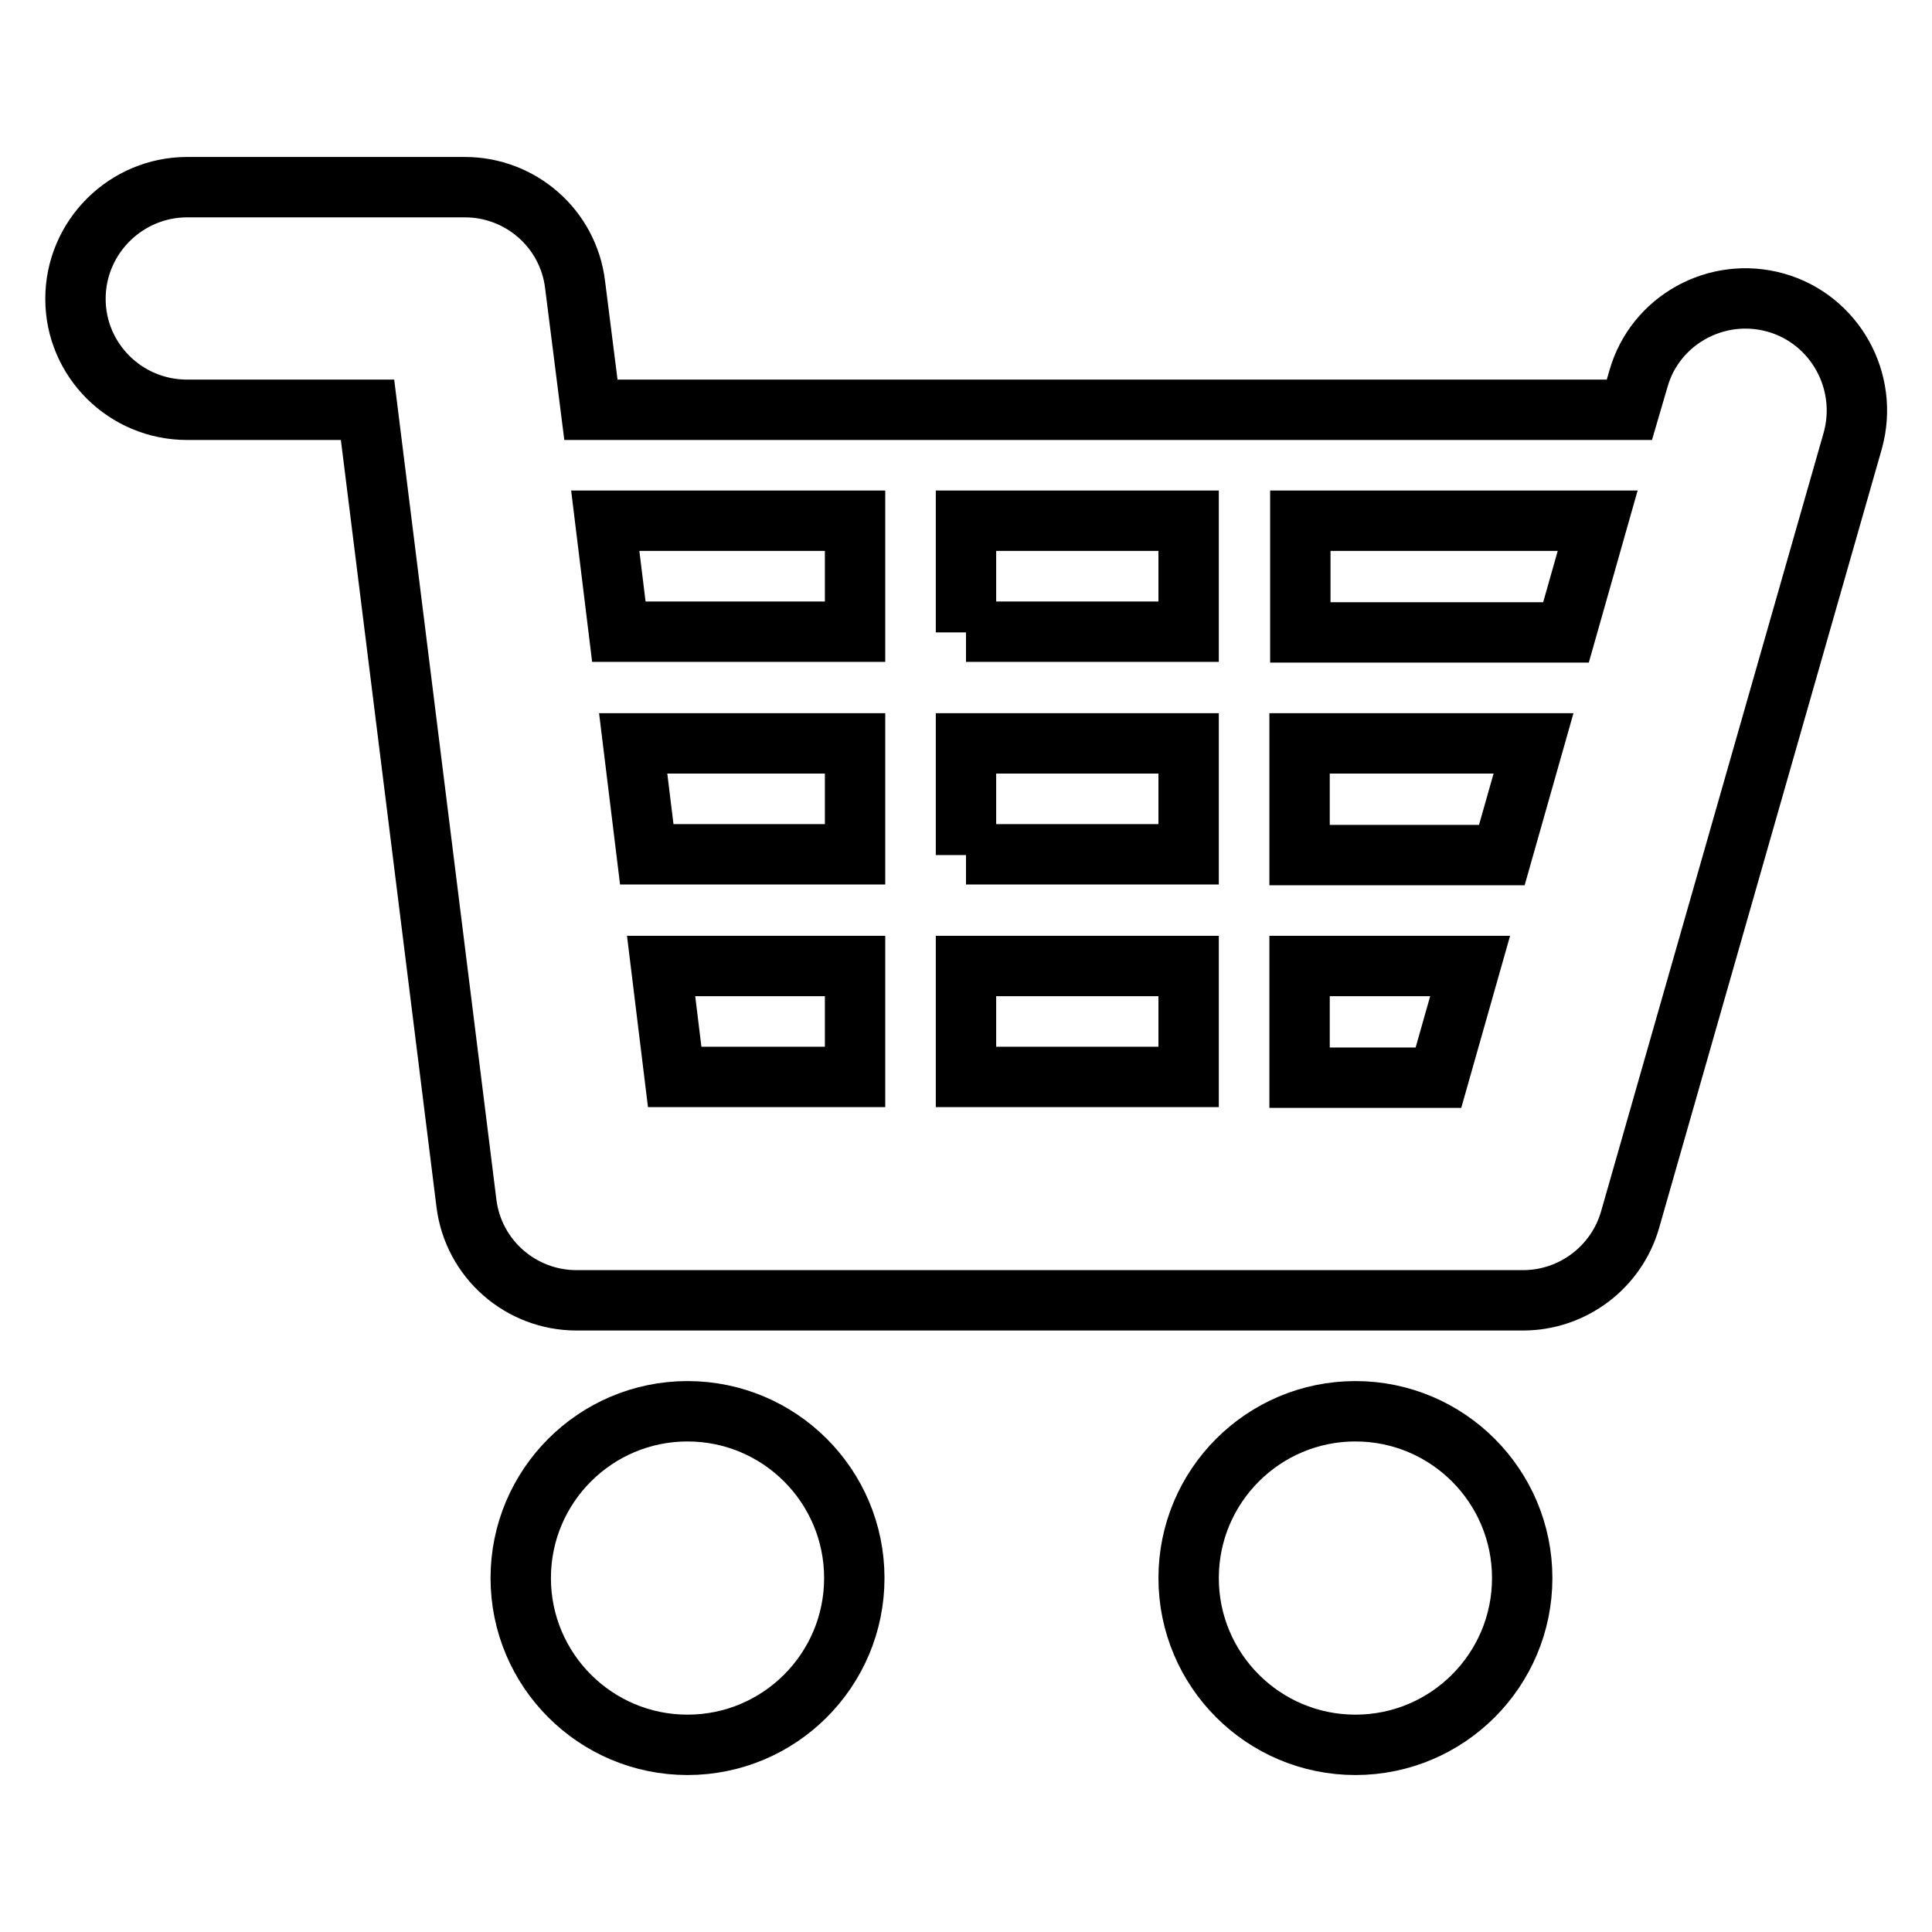
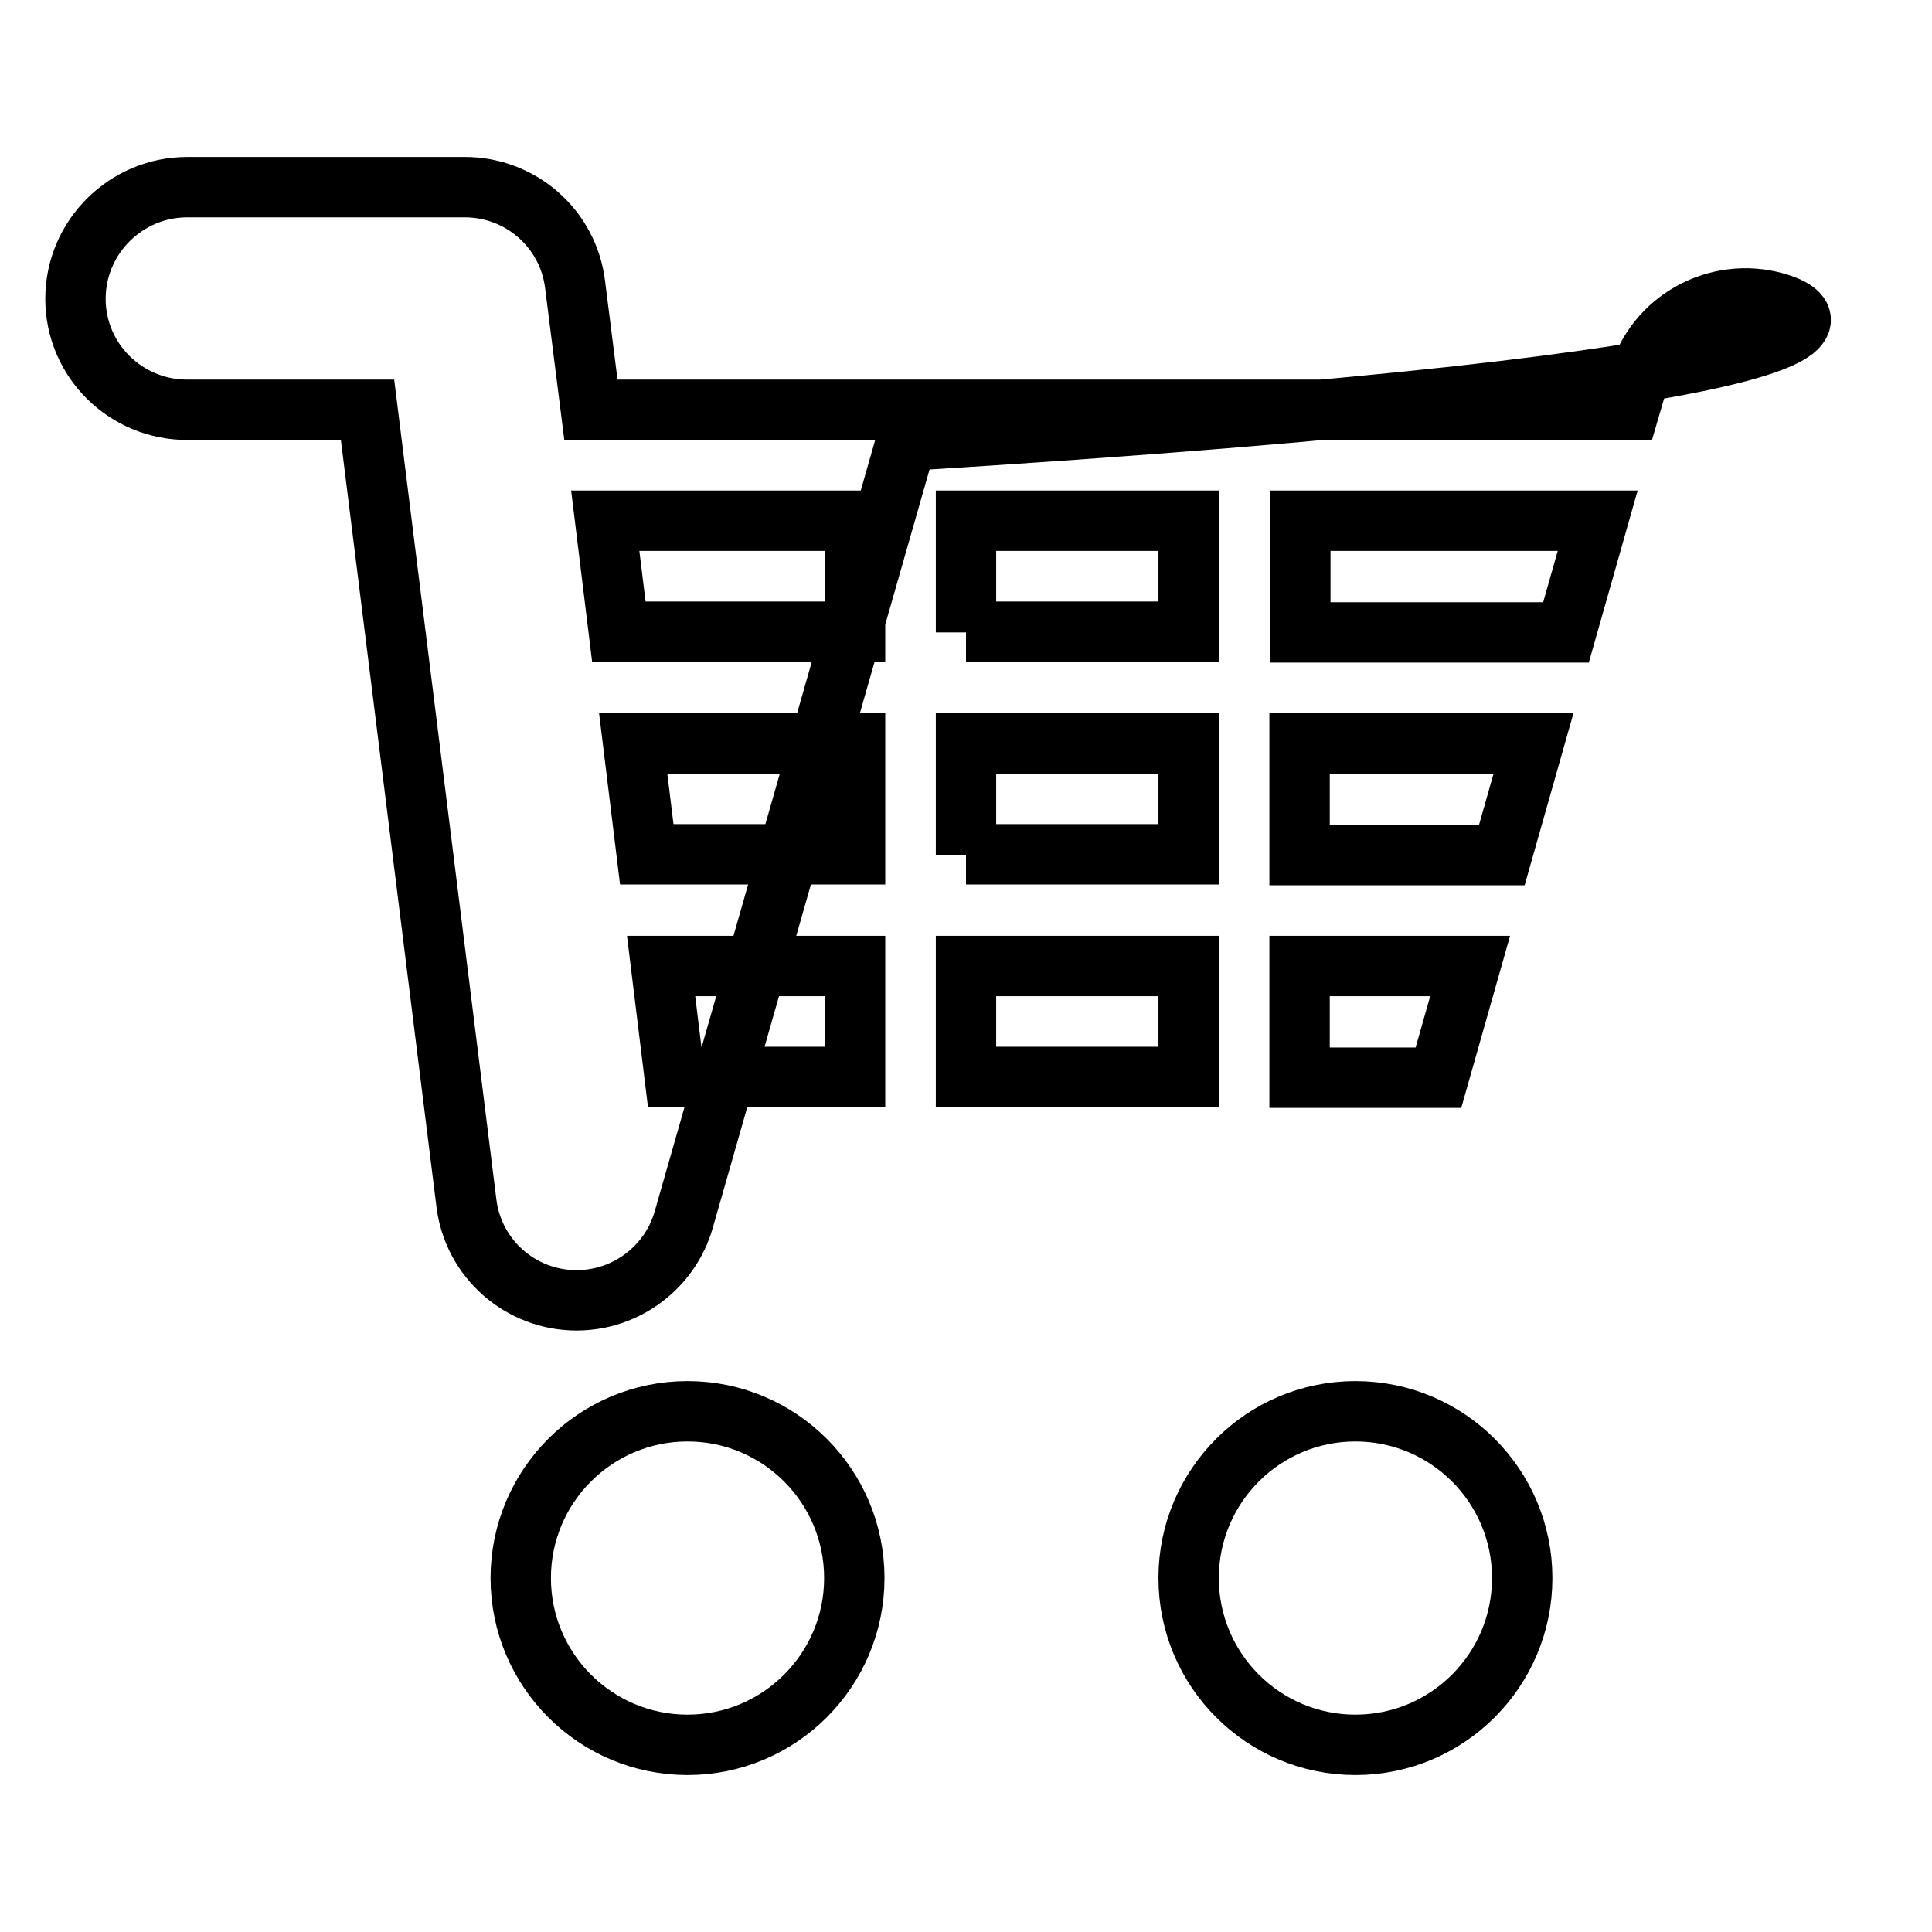
<svg xmlns="http://www.w3.org/2000/svg" version="1.1" x="0px" y="0px" viewBox="0 0 256 256" enable-background="new 0 0 256 256" xml:space="preserve">
  <g>
-     <path stroke-width="8" fill-opacity="0" stroke="#000000" d="M235.3,40.1c-7.8-2.2-16,2.3-18.2,10.1l-1.2,4.1H78.3l-2.1-16.6c-0.9-7.4-7.2-12.9-14.6-12.9H24.8 c-8.1,0-14.8,6.6-14.8,14.8c0,8.1,6.6,14.7,14.8,14.7h23.9l13.1,105.1c0.9,7.4,7.2,12.9,14.6,12.9h125.4c6.6,0,12.4-4.4,14.2-10.7 l29.5-103.2C247.7,50.5,243.1,42.3,235.3,40.1z M128,113.3V98.5h29.5v14.7H128z M157.5,128v14.7H128V128H157.5z M128,83.8V69h29.5 v14.7H128z M80.2,69h33.1v14.7H82L80.2,69z M83.9,98.5h29.4v14.7H85.7L83.9,98.5z M87.6,128h25.7v14.7H89.4L87.6,128z M190.6,142.8 h-18.4V128h22.6L190.6,142.8z M199,113.3h-26.8V98.5h31L199,113.3z M207.5,83.8h-35.2V69h39.4L207.5,83.8z M69,209.1 c0,12.2,9.9,22.1,22.1,22.1s22.1-9.9,22.1-22.1l0,0c0-12.2-9.9-22.1-22.1-22.1S69,196.9,69,209.1z M157.5,209.1 c0,12.2,9.9,22.1,22.1,22.1c12.2,0,22.1-9.9,22.1-22.1l0,0c0-12.2-9.9-22.1-22.1-22.1C167.4,187,157.5,196.9,157.5,209.1z" />
+     <path stroke-width="8" fill-opacity="0" stroke="#000000" d="M235.3,40.1c-7.8-2.2-16,2.3-18.2,10.1l-1.2,4.1H78.3l-2.1-16.6c-0.9-7.4-7.2-12.9-14.6-12.9H24.8 c-8.1,0-14.8,6.6-14.8,14.8c0,8.1,6.6,14.7,14.8,14.7h23.9l13.1,105.1c0.9,7.4,7.2,12.9,14.6,12.9c6.6,0,12.4-4.4,14.2-10.7 l29.5-103.2C247.7,50.5,243.1,42.3,235.3,40.1z M128,113.3V98.5h29.5v14.7H128z M157.5,128v14.7H128V128H157.5z M128,83.8V69h29.5 v14.7H128z M80.2,69h33.1v14.7H82L80.2,69z M83.9,98.5h29.4v14.7H85.7L83.9,98.5z M87.6,128h25.7v14.7H89.4L87.6,128z M190.6,142.8 h-18.4V128h22.6L190.6,142.8z M199,113.3h-26.8V98.5h31L199,113.3z M207.5,83.8h-35.2V69h39.4L207.5,83.8z M69,209.1 c0,12.2,9.9,22.1,22.1,22.1s22.1-9.9,22.1-22.1l0,0c0-12.2-9.9-22.1-22.1-22.1S69,196.9,69,209.1z M157.5,209.1 c0,12.2,9.9,22.1,22.1,22.1c12.2,0,22.1-9.9,22.1-22.1l0,0c0-12.2-9.9-22.1-22.1-22.1C167.4,187,157.5,196.9,157.5,209.1z" />
  </g>
</svg>